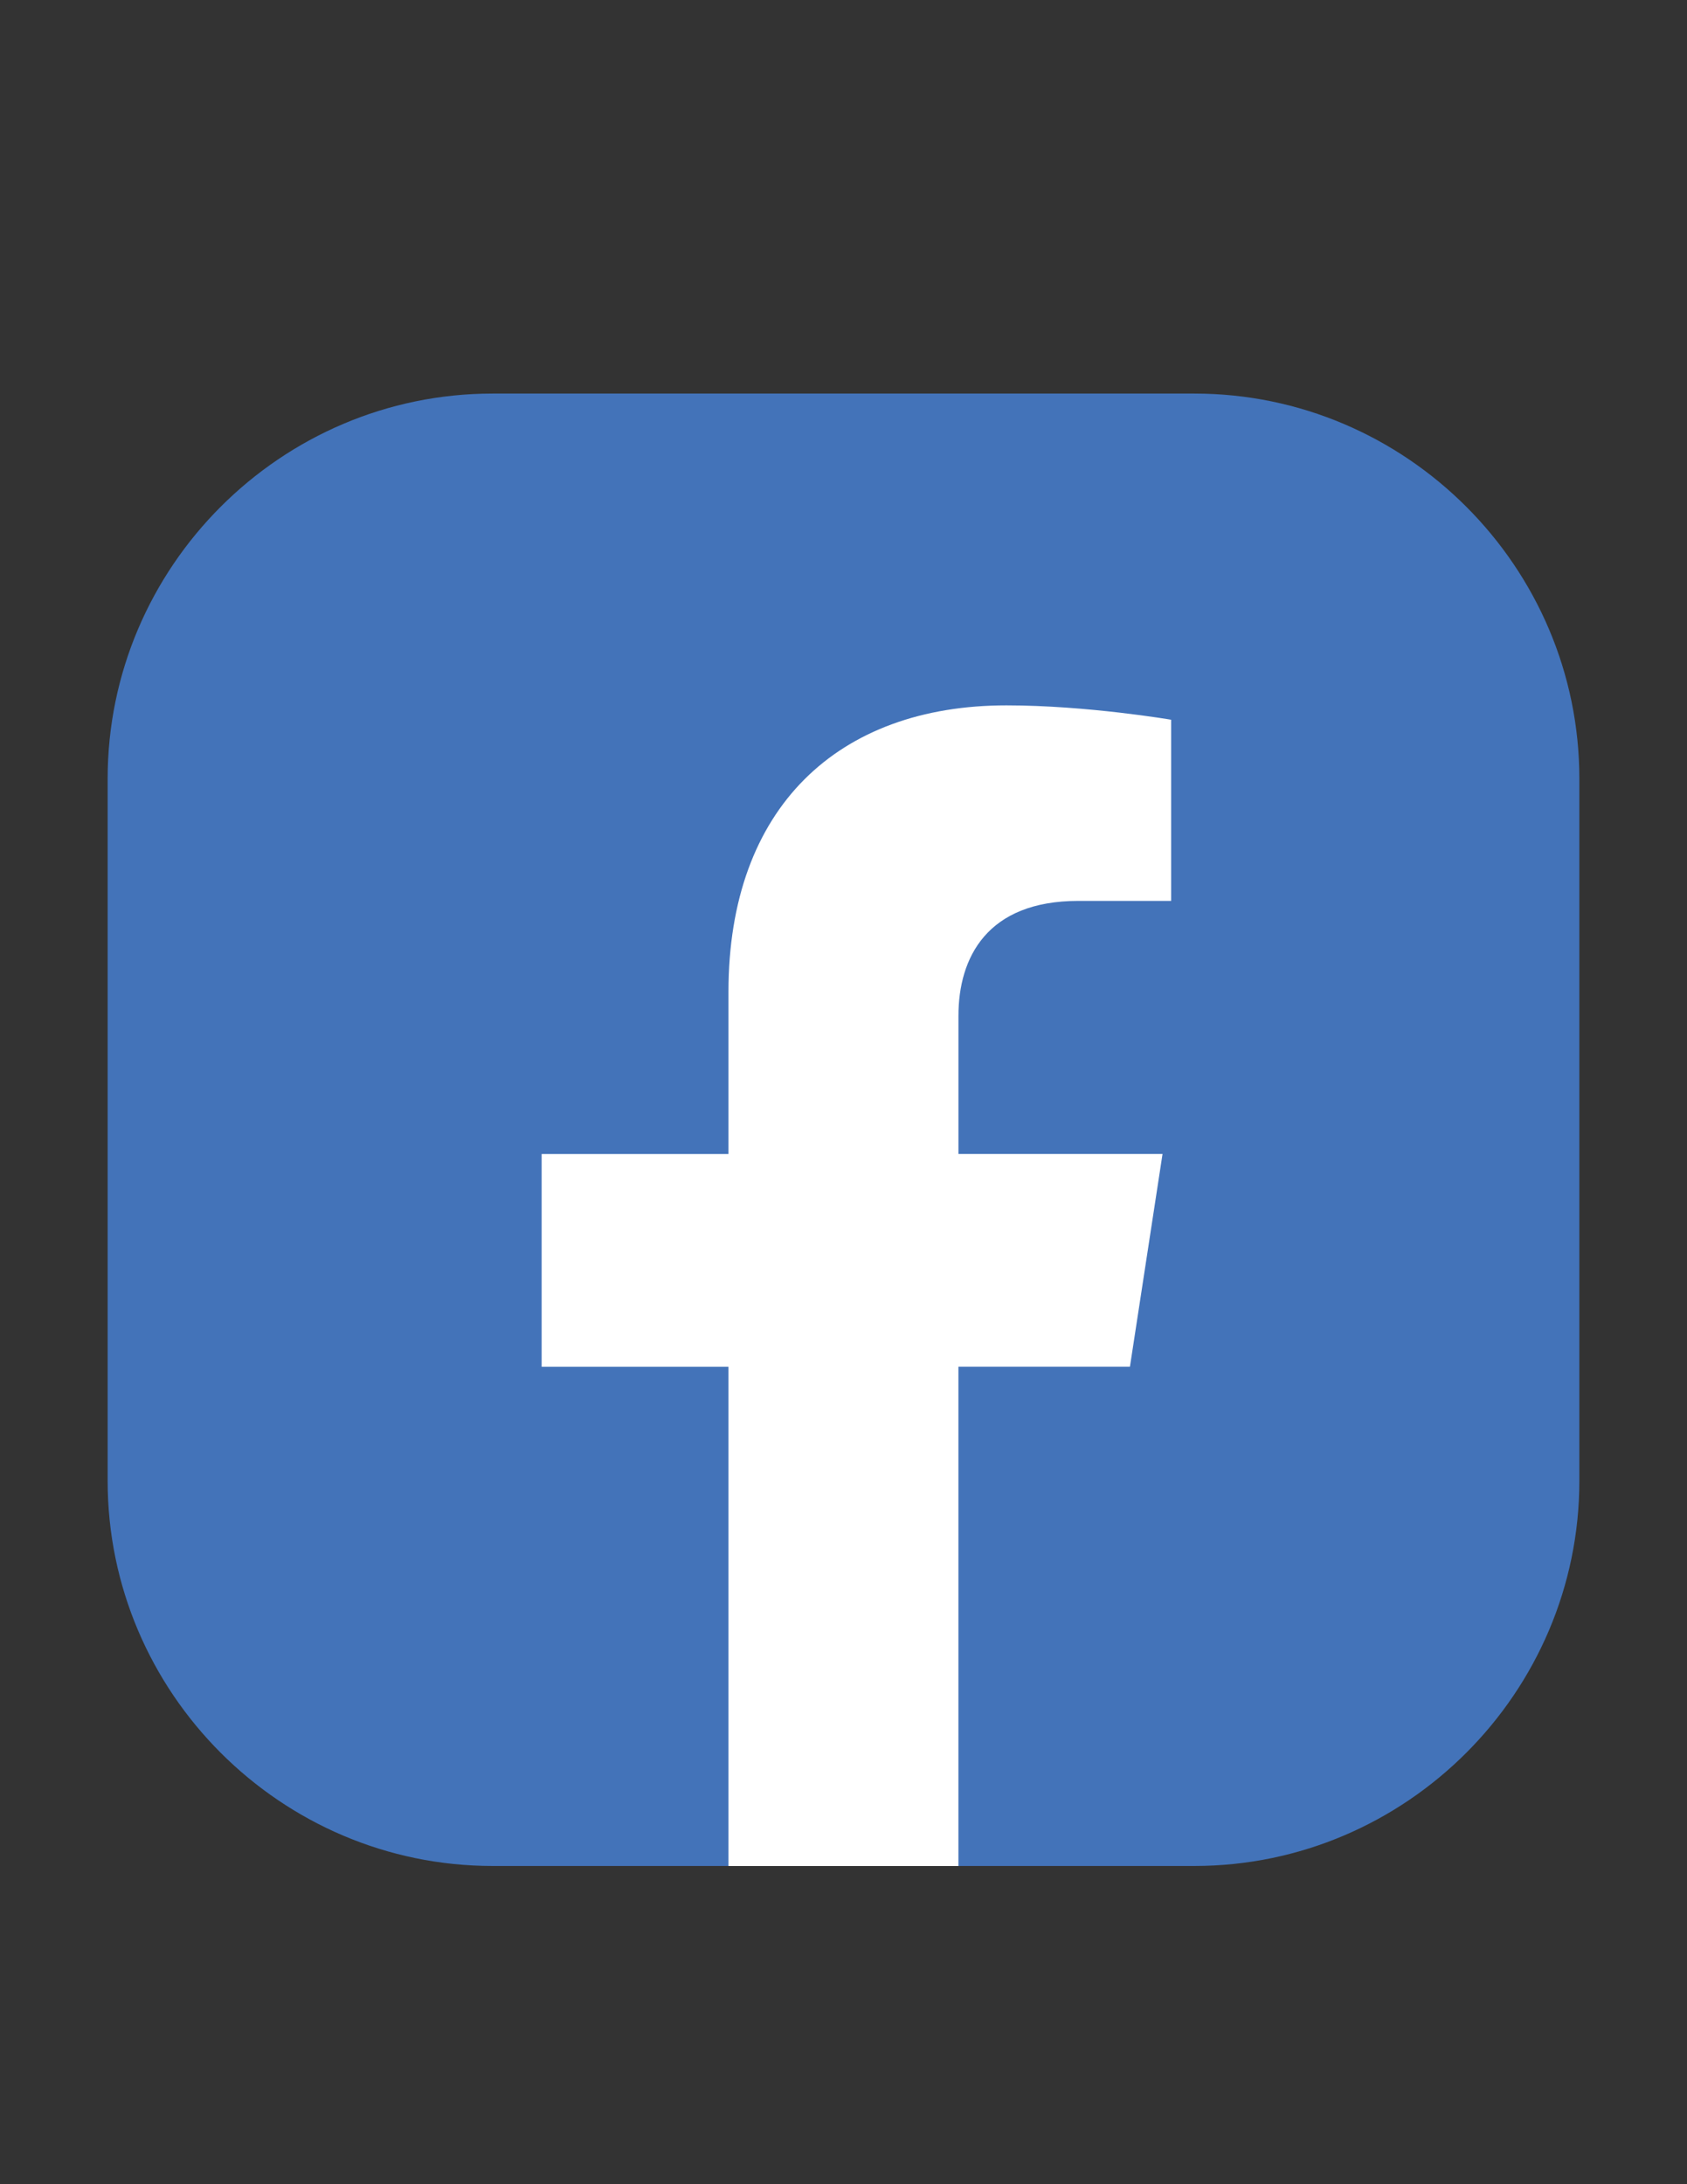
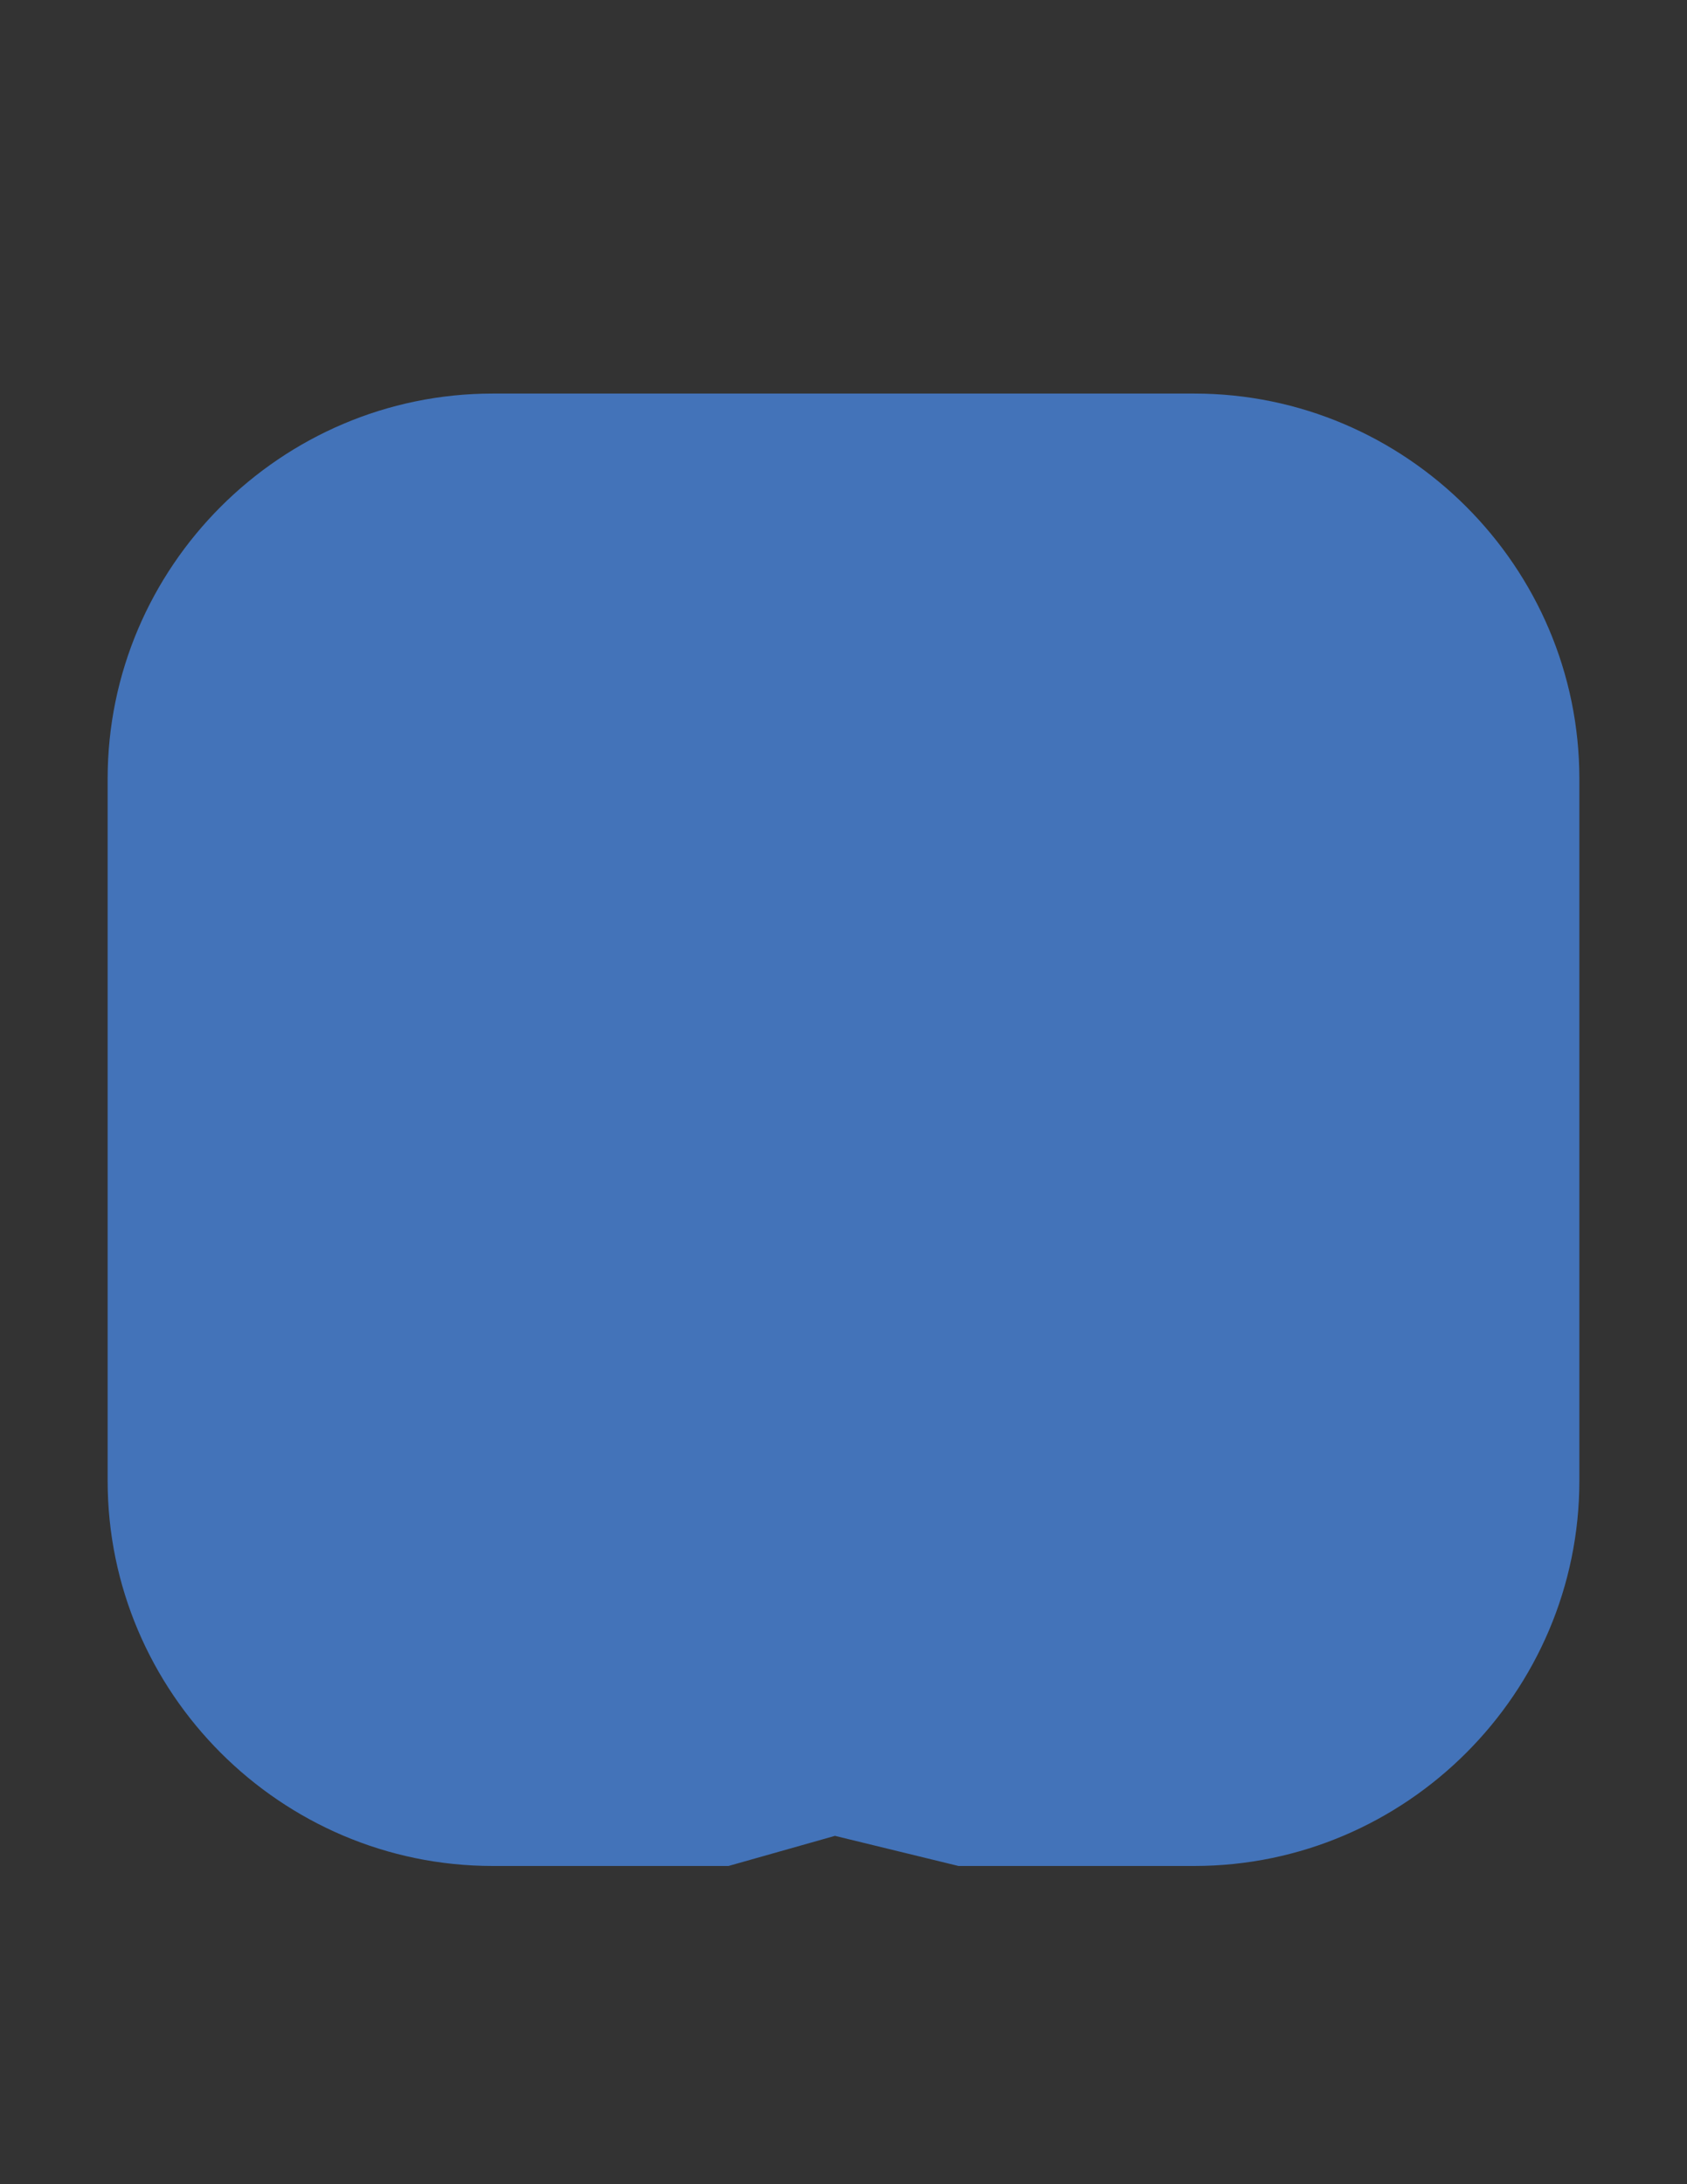
<svg xmlns="http://www.w3.org/2000/svg" version="1.1" id="Layer_1" x="0px" y="0px" viewBox="0 0 612 792" style="enable-background:new 0 0 612 792;" xml:space="preserve">
  <rect x="0" y="0" width="612" height="792" fill="#333333" stroke="none" />
  <style type="text/css">
	.st0{clip-path:url(#SVGID_00000129206193416609448150000017710905199636030865_);}
	.st1{fill:#4373B9;}
	.st2{fill:#FFFFFF;}
</style>
  <path class="st1" d="M39.05,536.95V282.37c0-76.81,62.85-139.66,139.66-139.66h254.58c76.81,0,139.66,62.85,139.66,139.66l0,254.58   c0,76.81-62.85,139.65-139.66,139.66h-85.58l-44.81-10.92l-38.61,10.92l-85.58,0C101.9,676.61,39.05,613.76,39.05,536.95z" />
  <g>
-     <path class="st2" d="M409.91,495.59l11.83-77.16h-74.04v-50.07c0-21.11,10.34-41.69,43.5-41.69h33.66v-65.69    c0,0-30.55-5.21-59.76-5.21c-60.98,0-100.83,36.96-100.83,103.86v58.81h-67.78v77.16h67.78v181.02h83.42V495.59H409.91z" />
-   </g>
+     </g>
</svg>